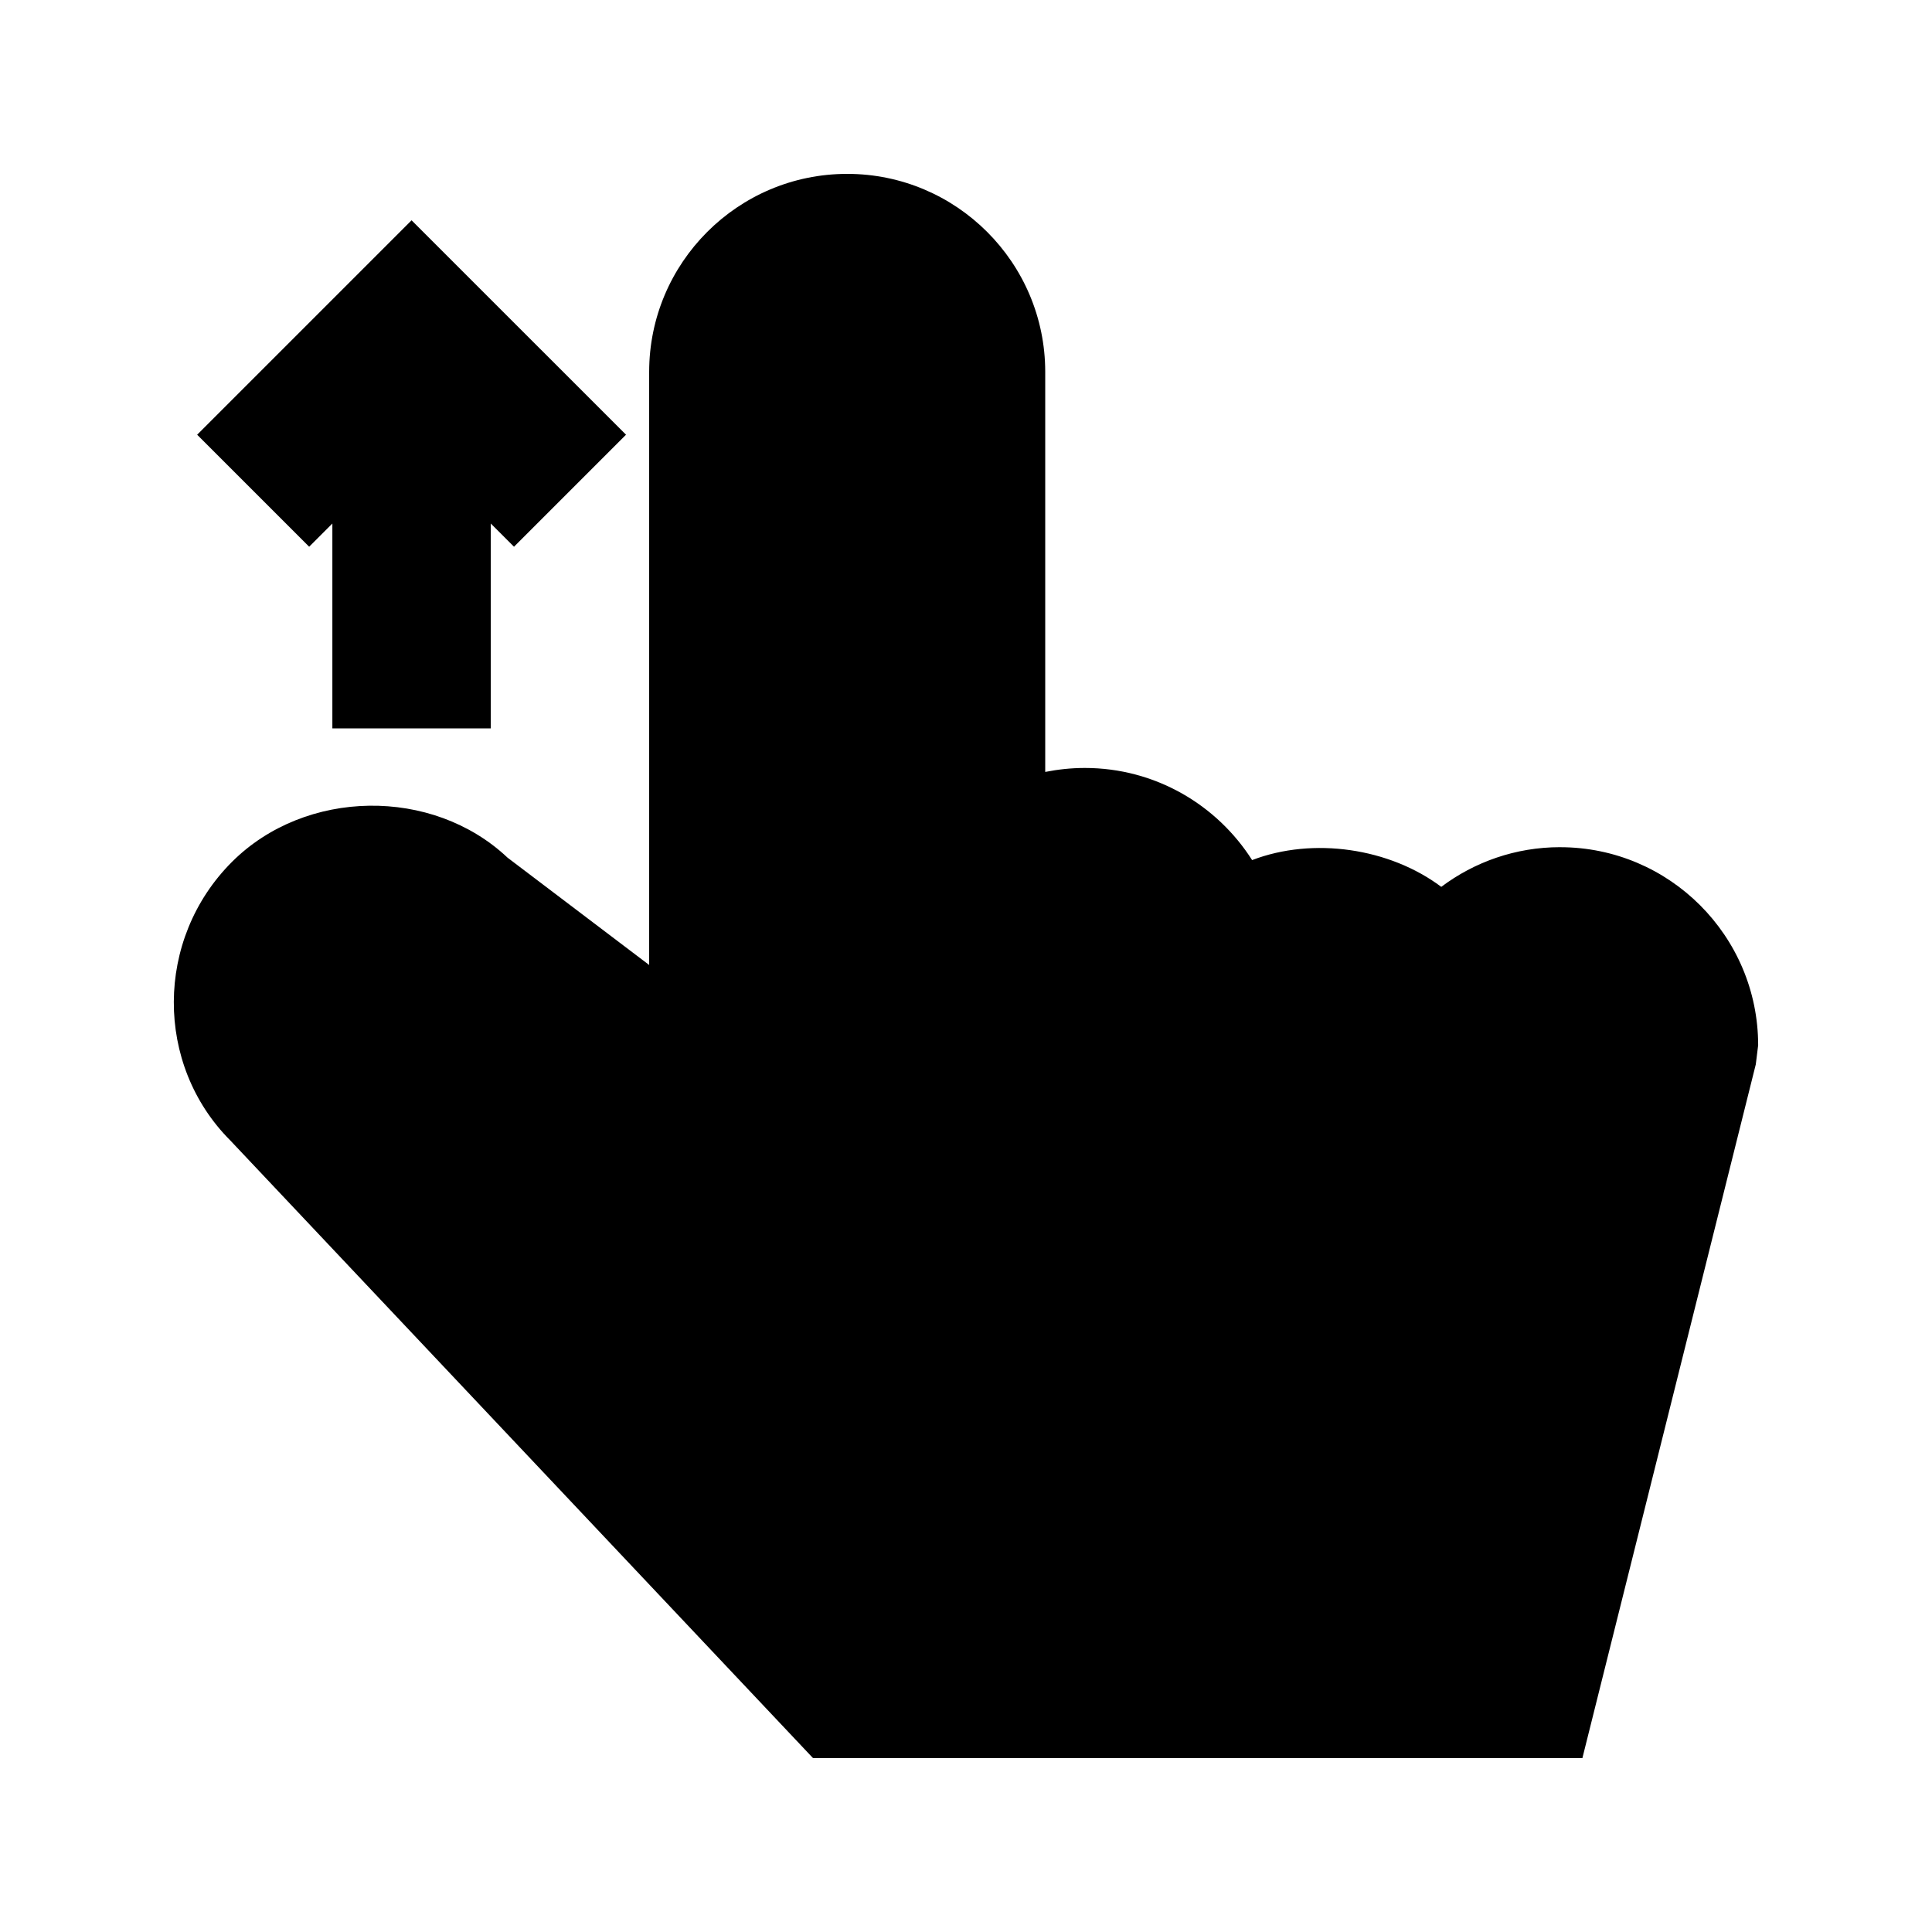
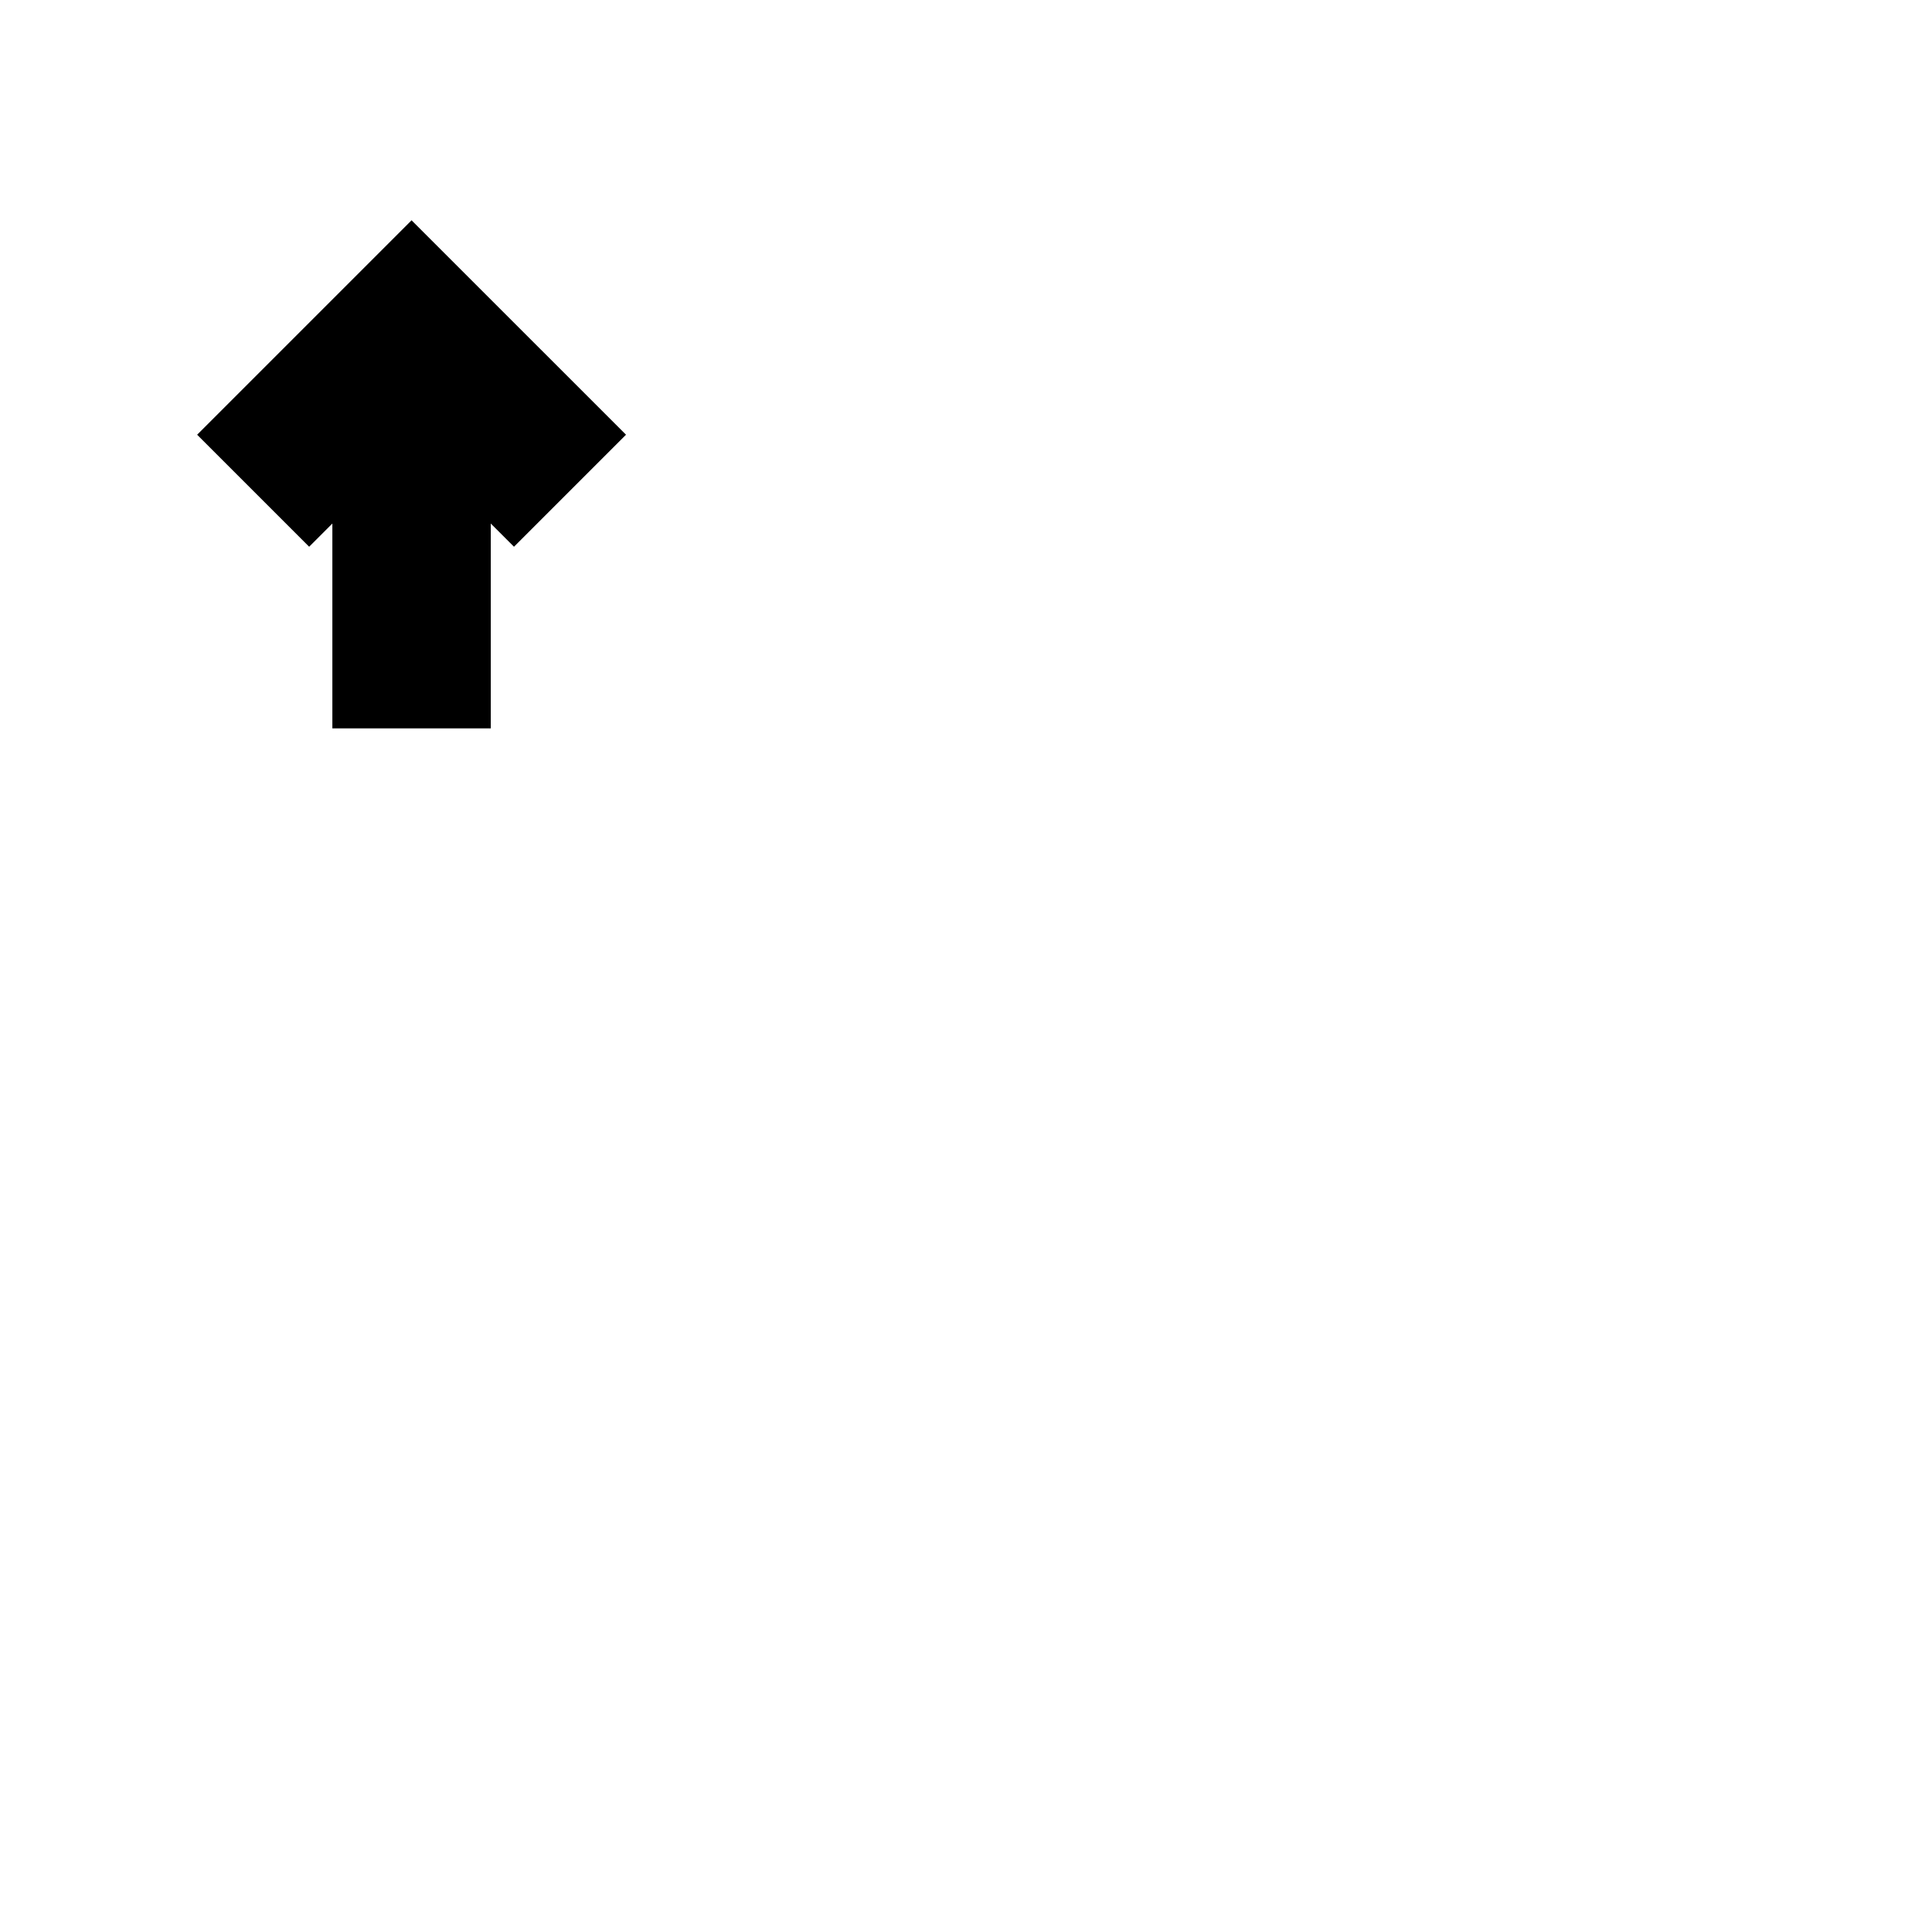
<svg xmlns="http://www.w3.org/2000/svg" fill="#000000" width="800px" height="800px" version="1.1" viewBox="144 144 512 512">
  <g>
-     <path d="m557.44 368.51c-11.797 0-22.715 3.926-31.488 10.516-13.645-10.242-33.902-13.309-50.129-7.094-9.32-14.652-25.691-24.414-44.332-24.414-3.59 0-7.094 0.379-10.496 1.051v-106.01c0-28.949-23.535-52.48-52.48-52.48-28.949 0-52.48 23.531-52.48 52.48v157.17l-37.535-28.445c-19.898-18.766-53.57-18.305-73.031 1.133-20.469 20.469-20.469 53.762-0.441 73.809l154.44 163.7h203.88l45.953-183.85 0.629-5.078c0-28.949-23.531-52.48-52.48-52.48z" />
    <path d="m232.08 282.74v54.285h41.984v-54.285l6.152 6.148 29.684-29.684-56.828-56.824-56.824 56.824 29.684 29.684z" />
  </g>
</svg>